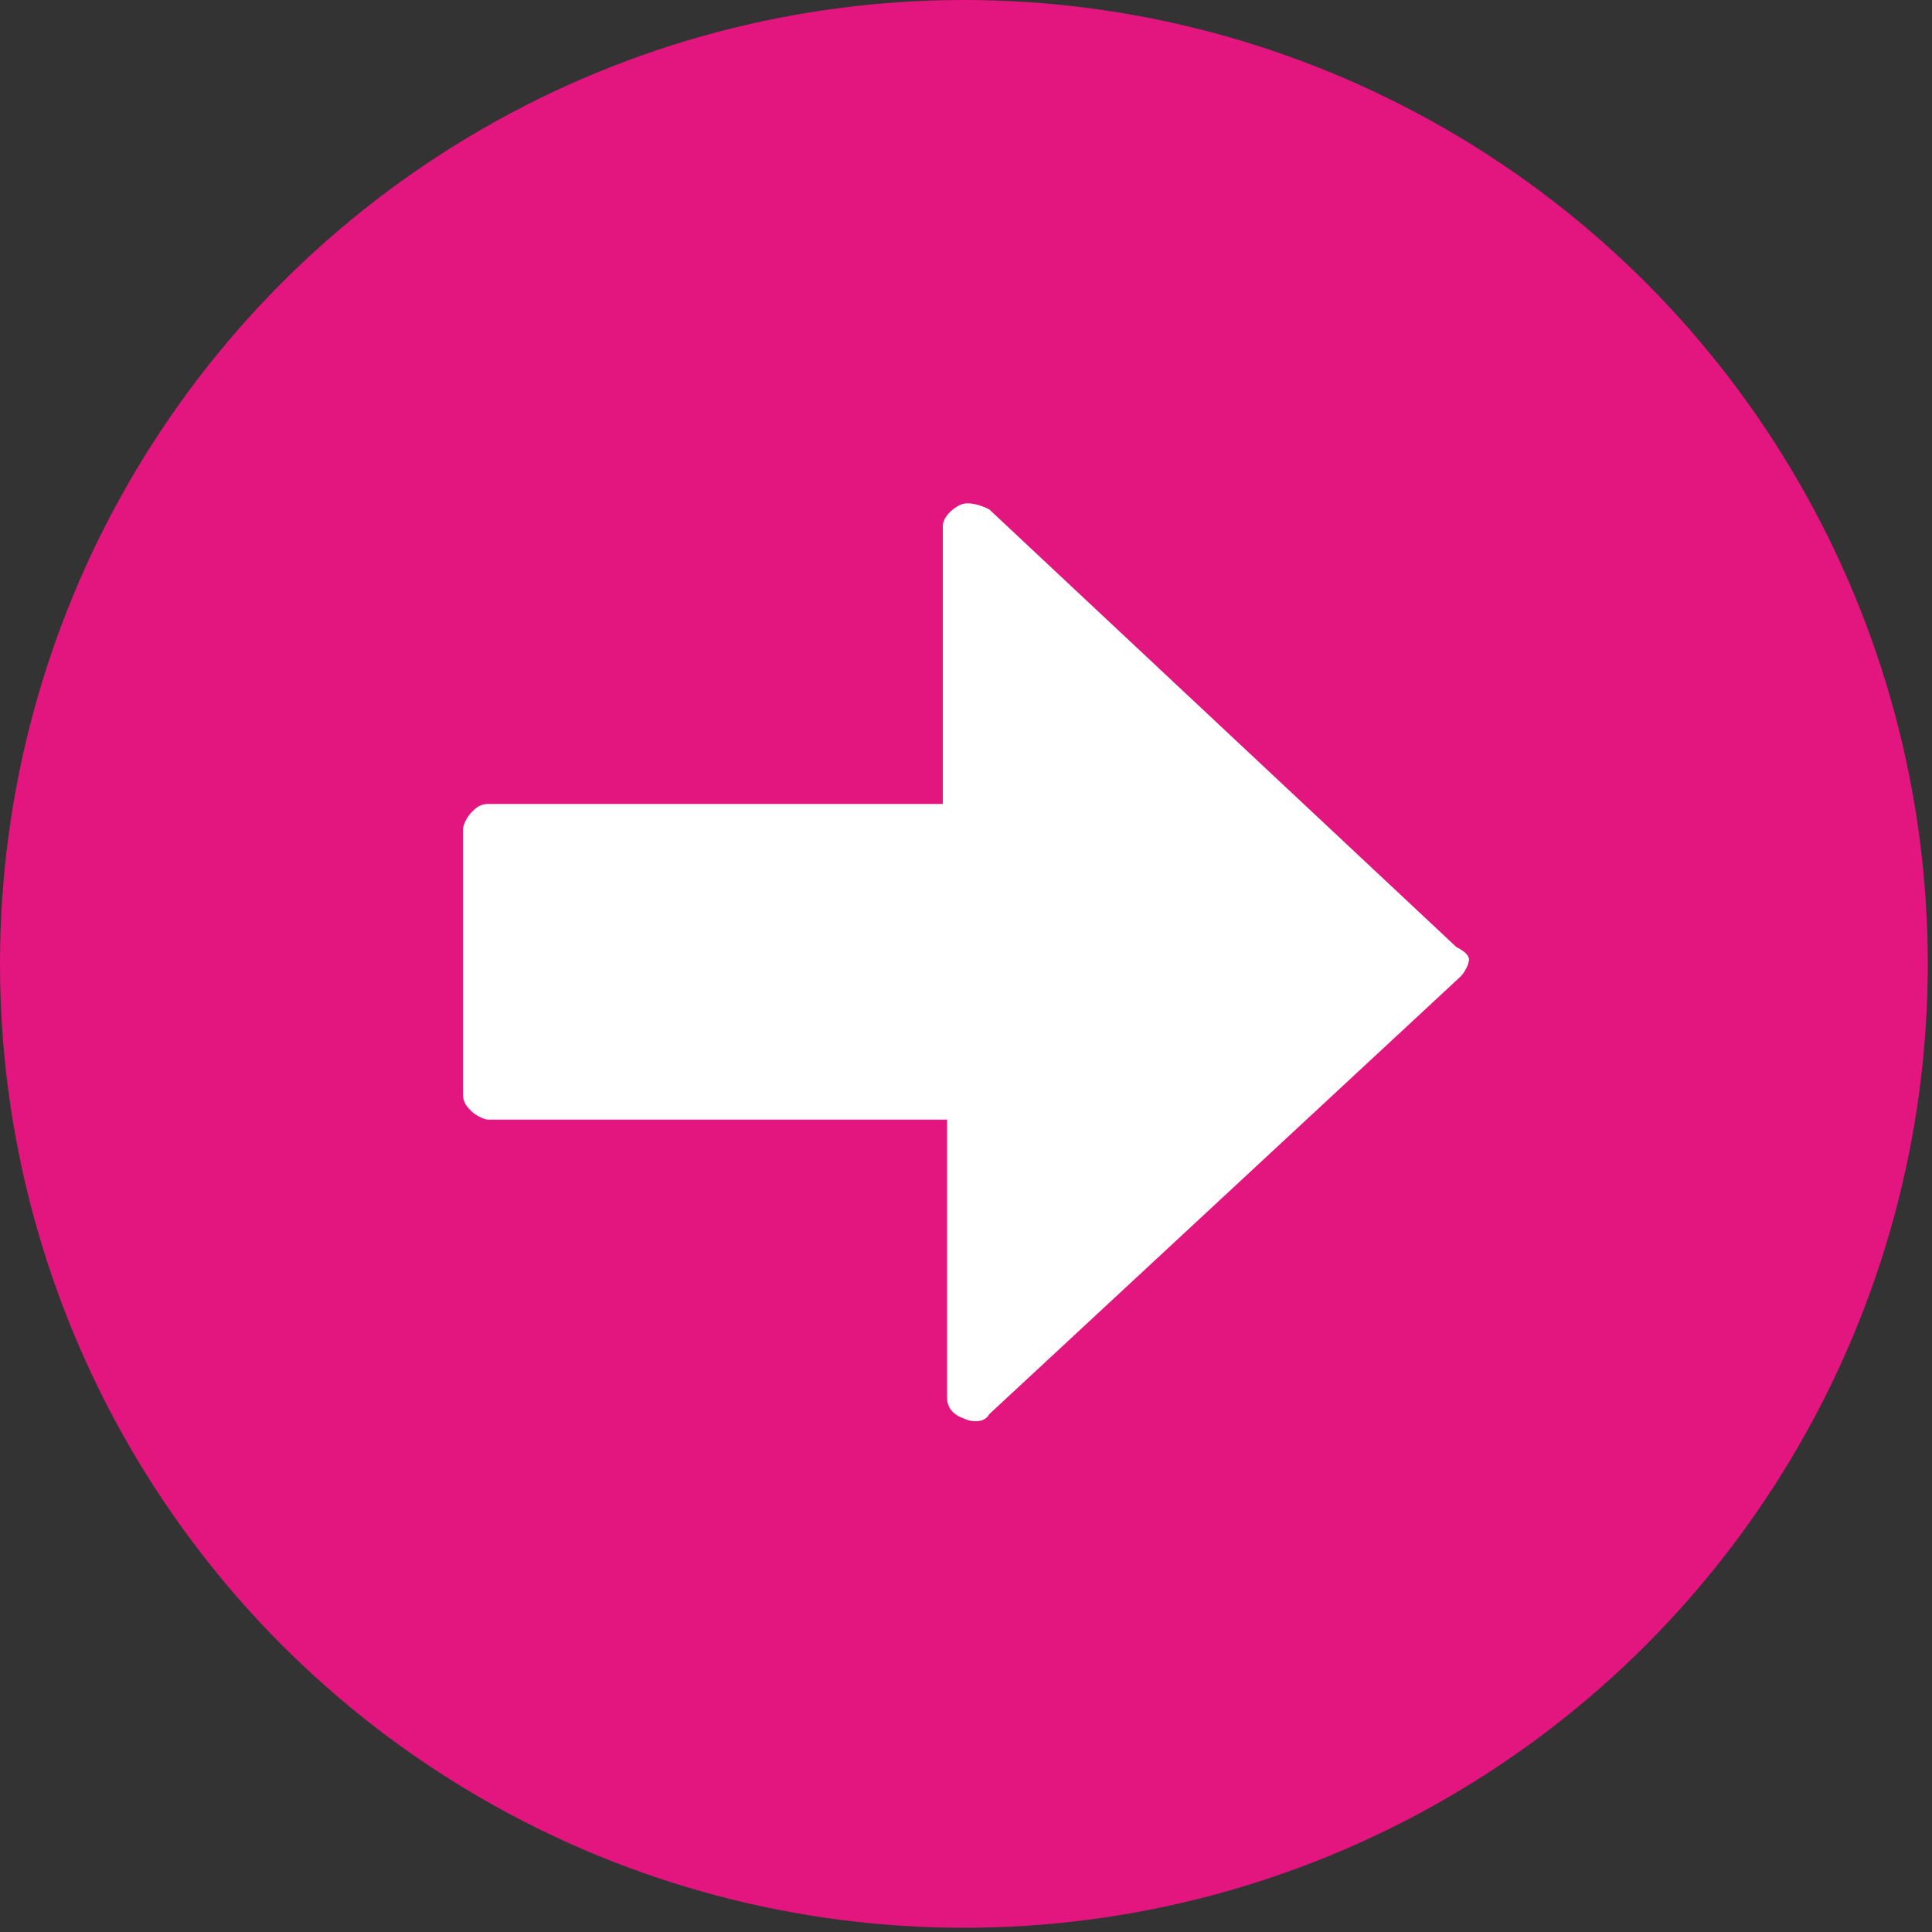
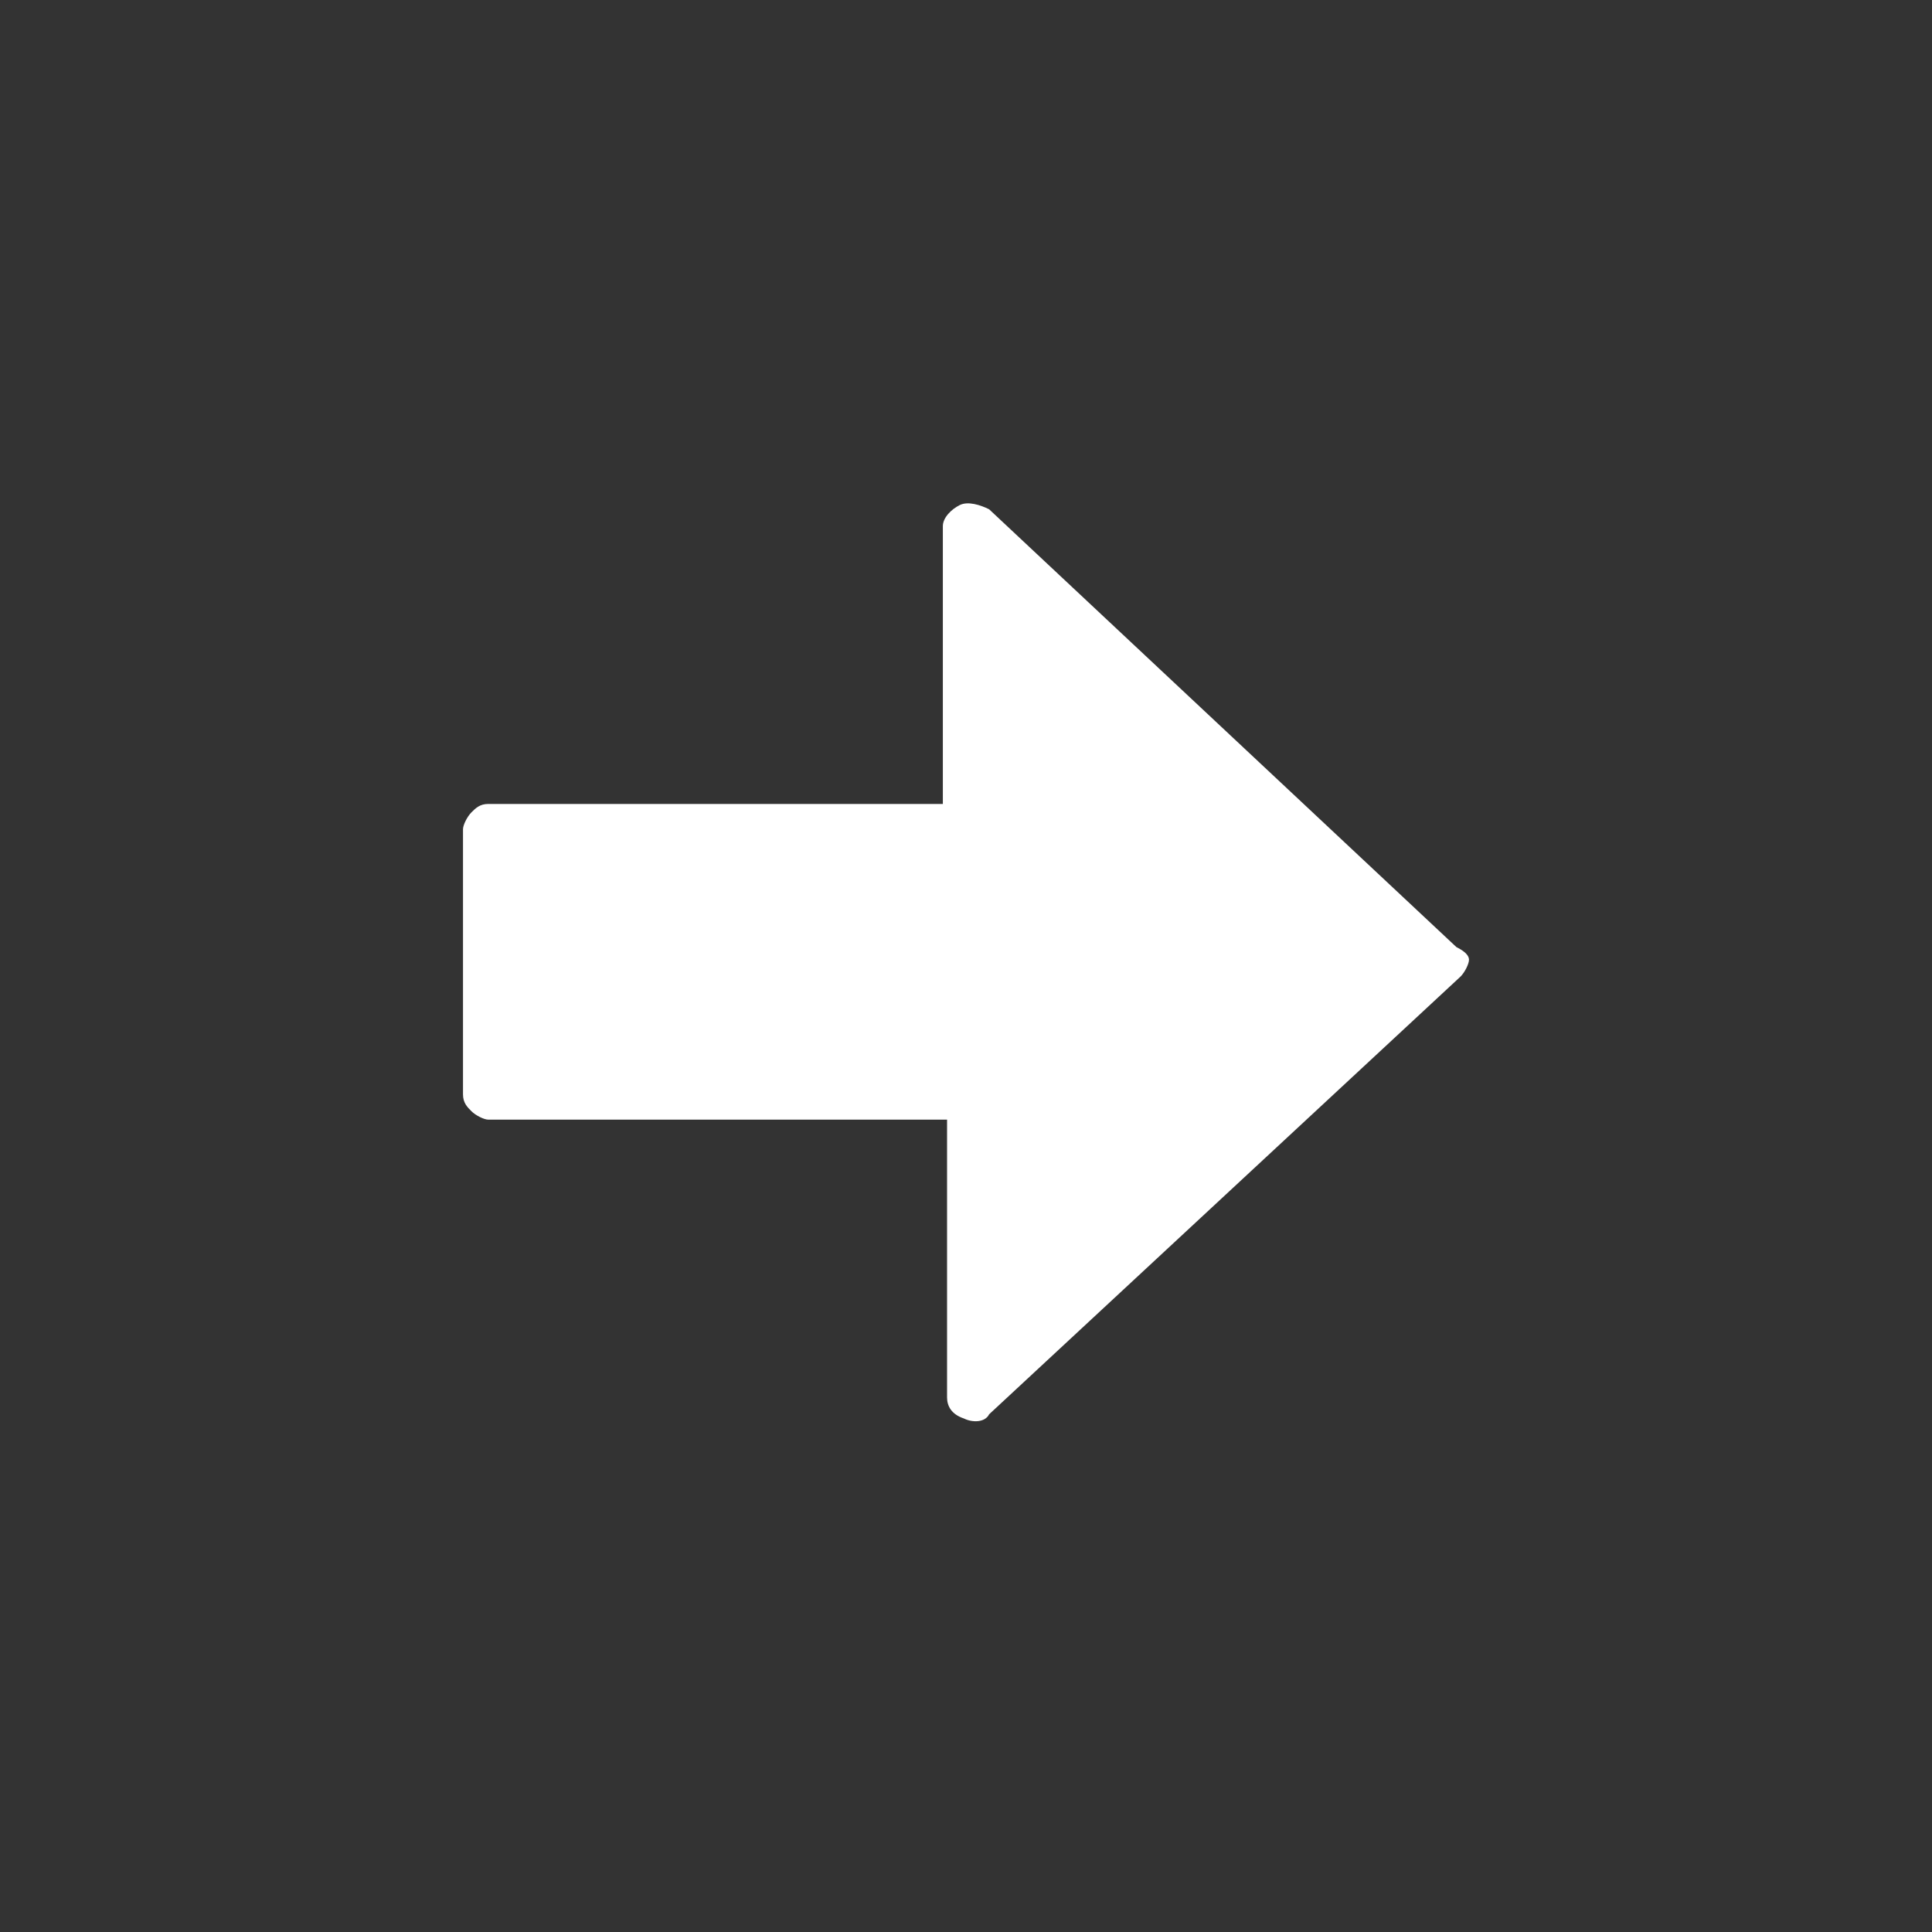
<svg xmlns="http://www.w3.org/2000/svg" version="1.1" id="Layer_1" x="0px" y="0px" viewBox="0 0 45.9 45.9" style="enable-background:new 0 0 45.9 45.9;" xml:space="preserve">
  <rect x="0" y="0" width="45.9" height="45.9" fill="#333333" stroke="none" />
  <style type="text/css">
	.st0{fill:#E3157E;}
	.st1{fill:#FFFFFF;}
</style>
  <g>
-     <circle class="st0" cx="22.9" cy="22.9" r="22.9" />
    <path class="st1" d="M34.6,22.5L23.5,12.1C23.3,12,23,11.9,22.8,12c-0.2,0.1-0.4,0.3-0.4,0.5v6.6H11.6c-0.2,0-0.3,0.1-0.4,0.2   c-0.1,0.1-0.2,0.3-0.2,0.4v6.3c0,0.2,0.1,0.3,0.2,0.4c0.1,0.1,0.3,0.2,0.4,0.2h10.9v6.6c0,0.2,0.1,0.4,0.4,0.5   c0.2,0.1,0.5,0.1,0.6-0.1l11.2-10.4c0.1-0.1,0.2-0.3,0.2-0.4S34.8,22.6,34.6,22.5z" />
  </g>
</svg>